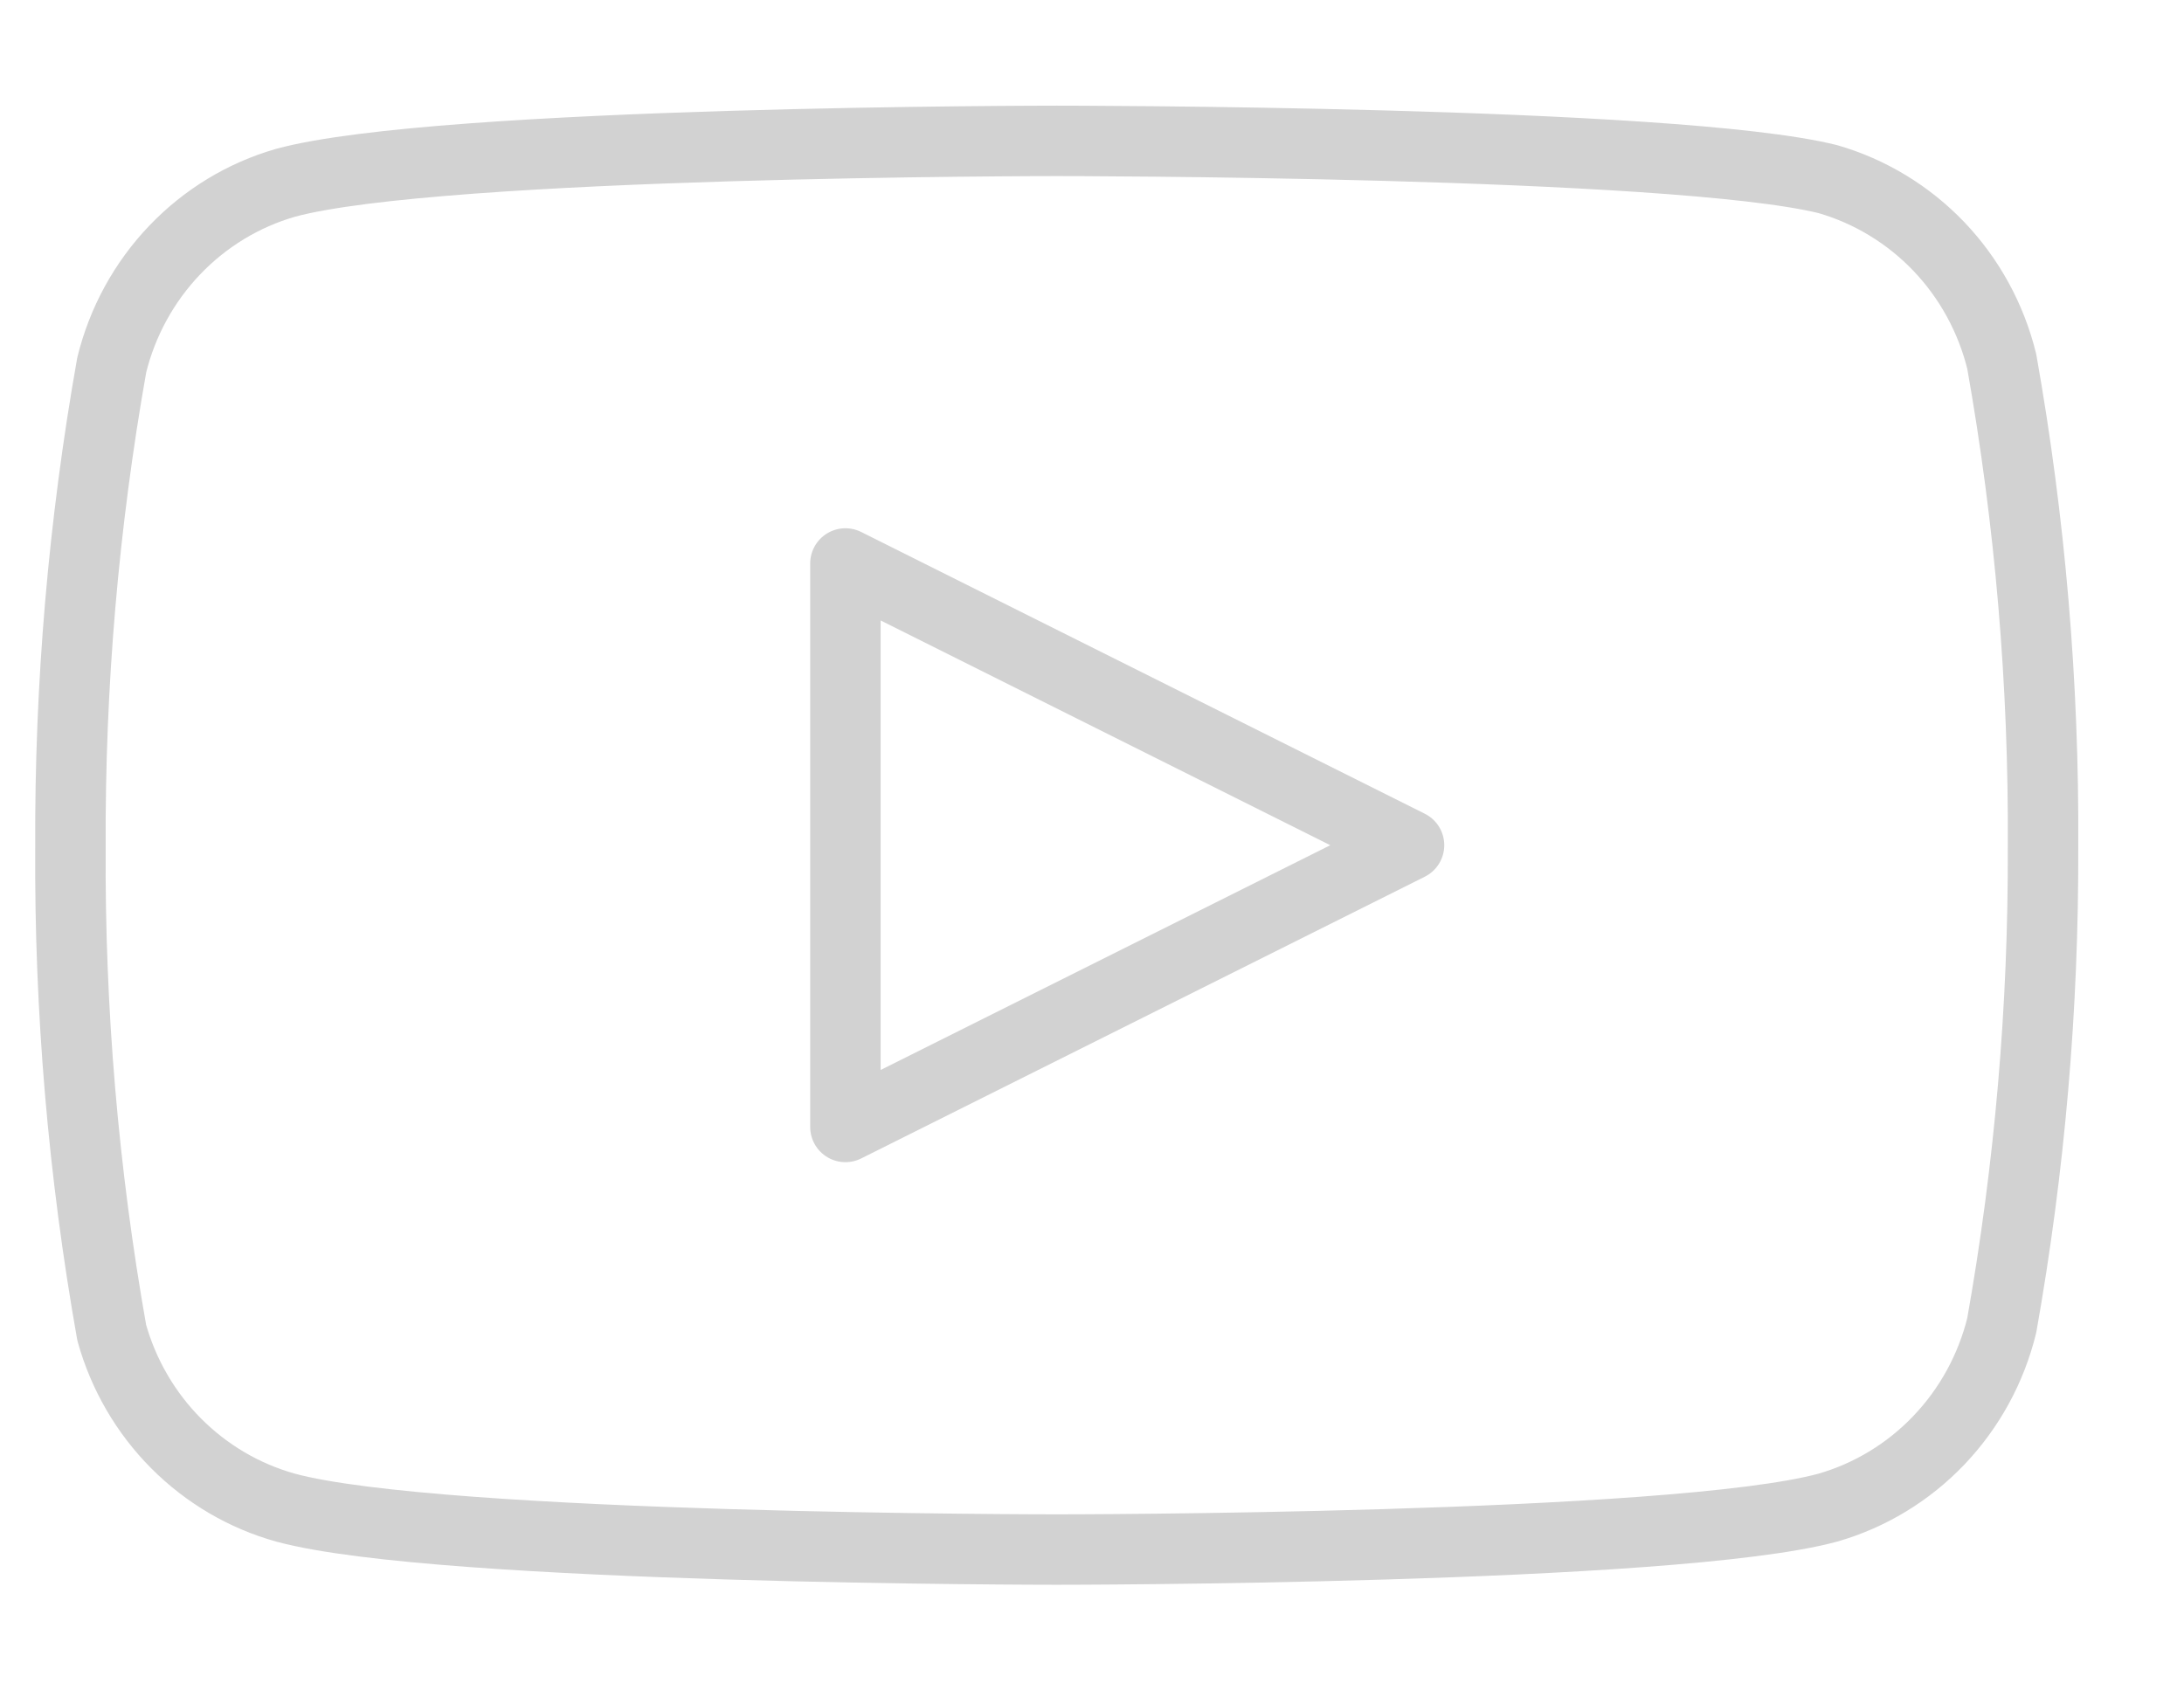
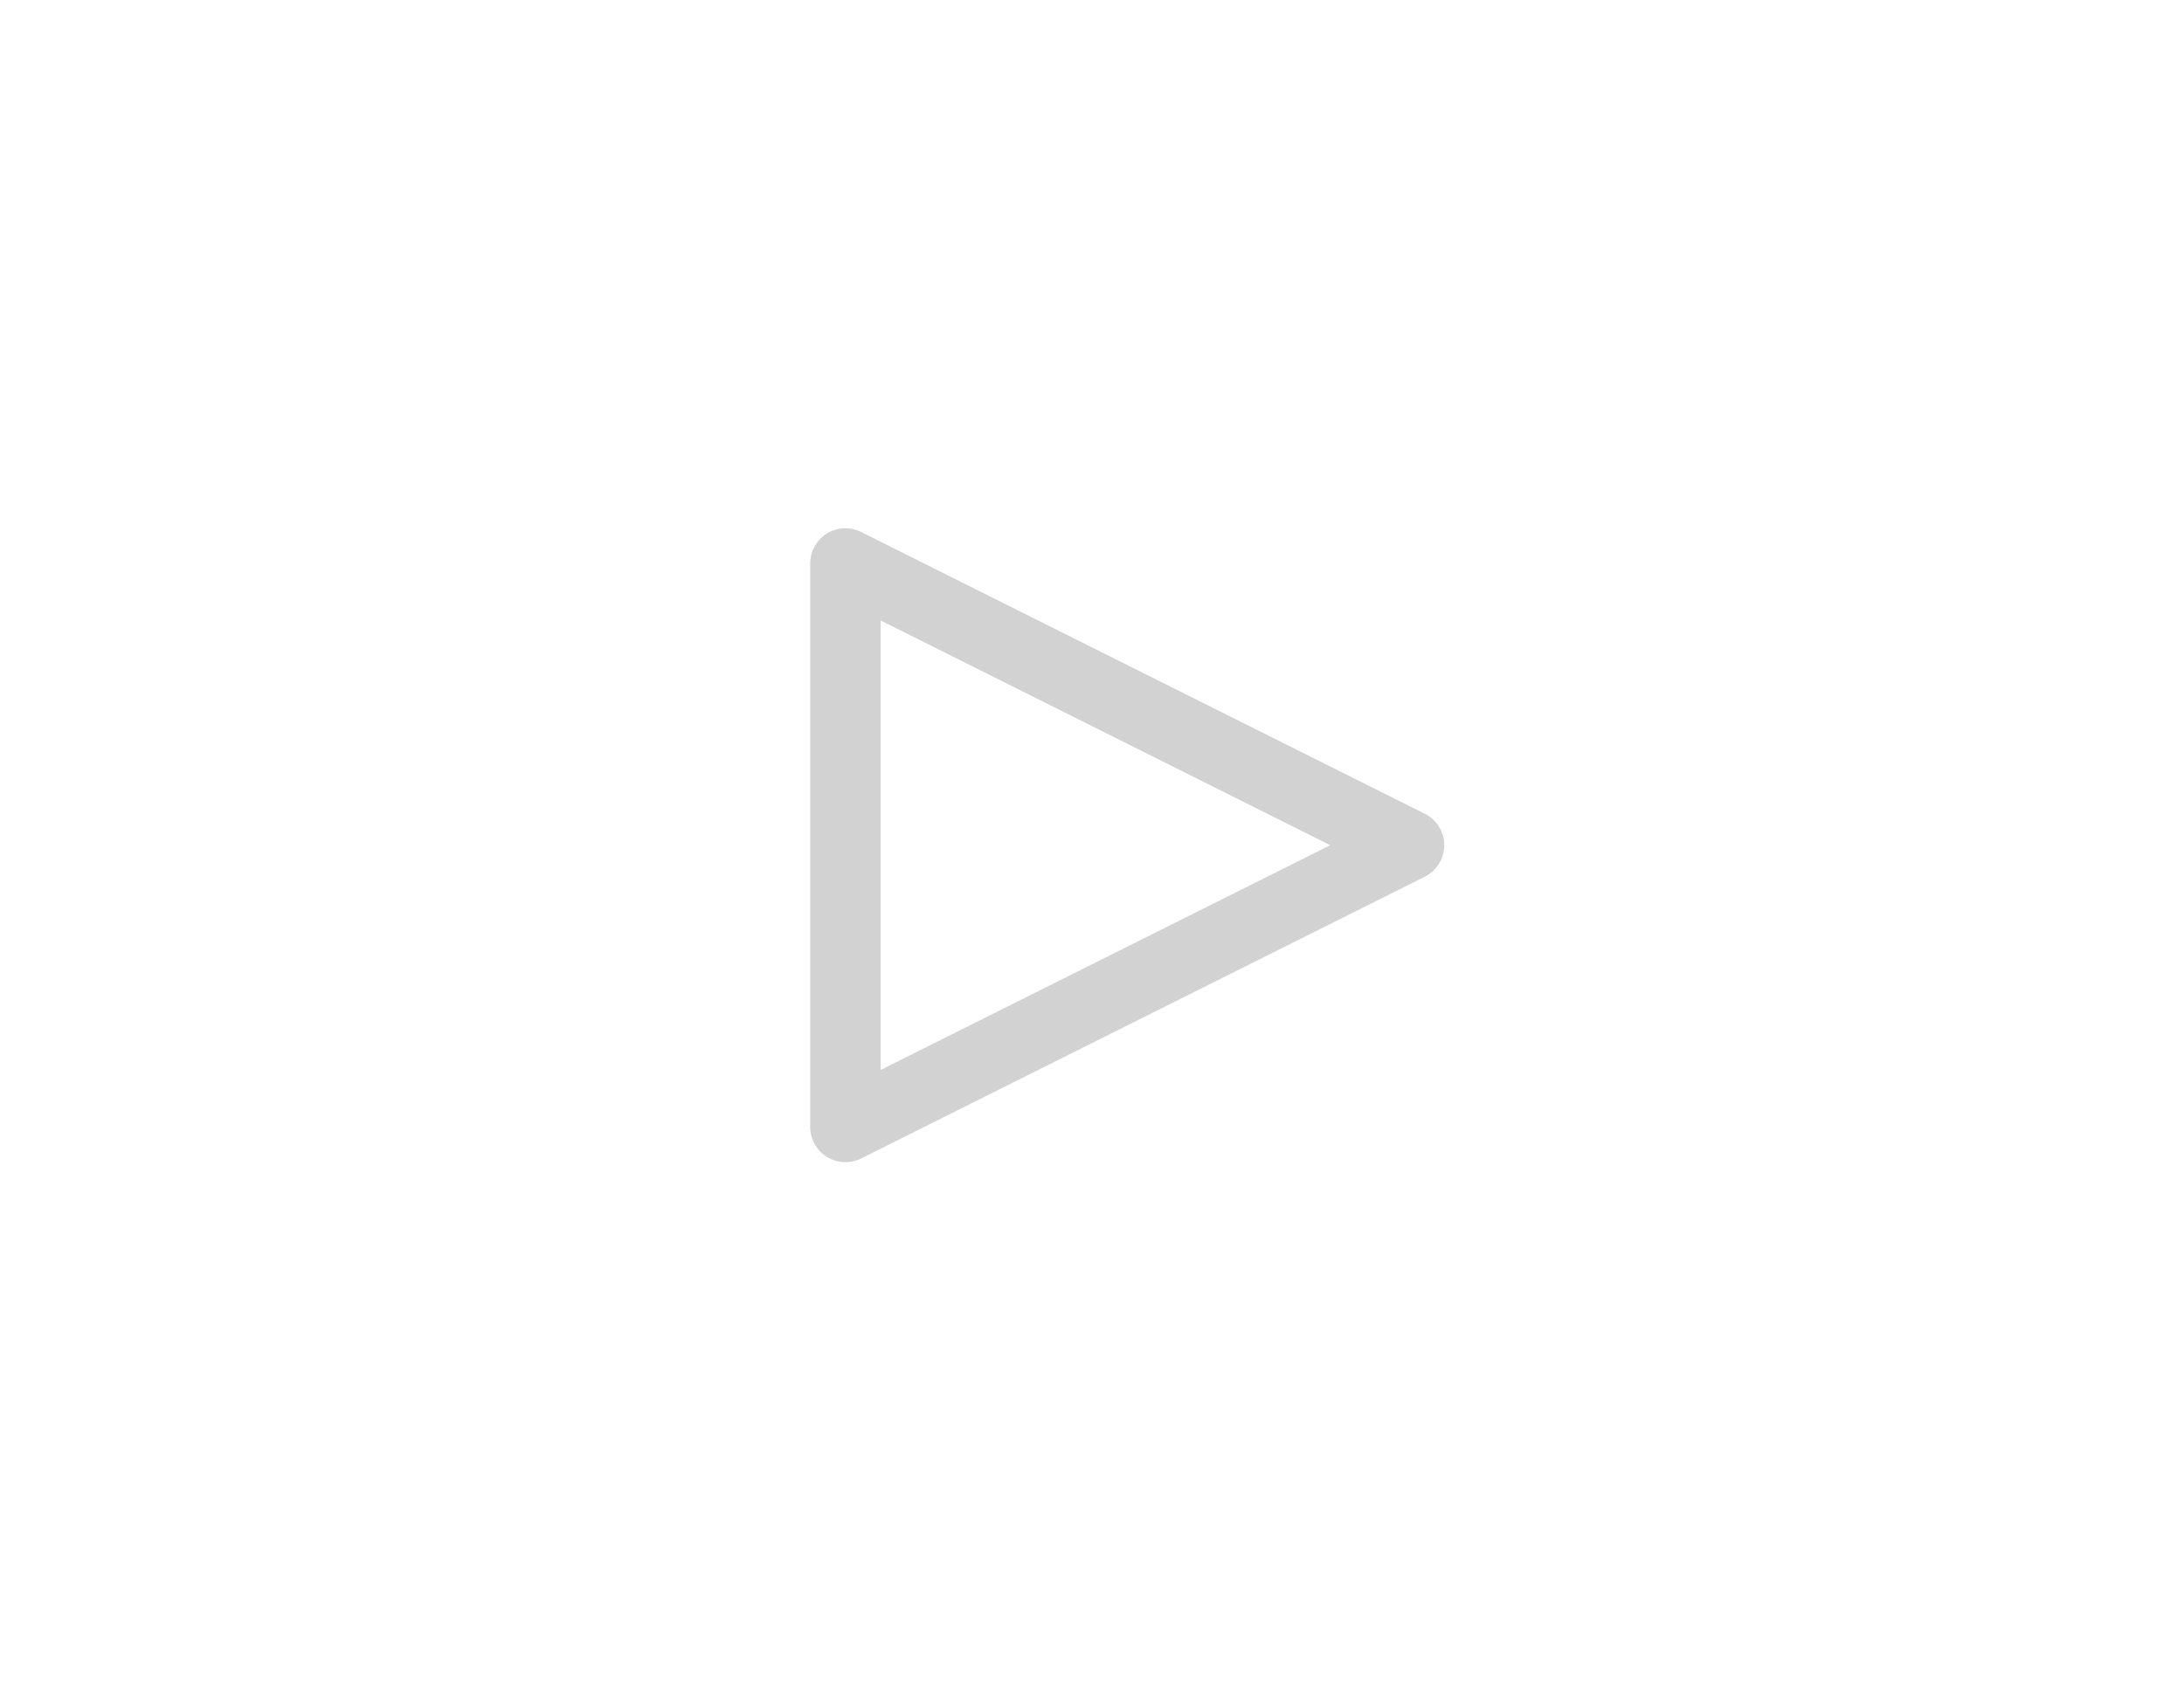
<svg xmlns="http://www.w3.org/2000/svg" width="31" height="24" viewBox="0 0 31 24" fill="none">
-   <path d="M28.413 5.131C28.262 4.517 27.954 3.954 27.521 3.5C27.087 3.046 26.543 2.716 25.944 2.543C23.755 2 14.999 2 14.999 2C14.999 2 6.243 2 4.054 2.595C3.455 2.767 2.912 3.097 2.478 3.552C2.045 4.006 1.737 4.568 1.586 5.182C1.185 7.441 0.989 9.731 1 12.026C0.986 14.338 1.182 16.646 1.586 18.921C1.752 19.516 2.067 20.057 2.499 20.492C2.932 20.927 3.468 21.242 4.054 21.405C6.243 22 14.999 22 14.999 22C14.999 22 23.755 22 25.944 21.405C26.543 21.233 27.087 20.903 27.521 20.448C27.954 19.994 28.262 19.432 28.413 18.818C28.811 16.576 29.007 14.303 28.999 12.026C29.013 9.714 28.817 7.406 28.413 5.131V5.131Z" stroke="#D2D2D2" stroke-linecap="round" stroke-linejoin="round" />
  <path d="M12 16L20 12L12 8V16Z" stroke="#D2D2D2" stroke-linecap="round" stroke-linejoin="round" />
</svg>